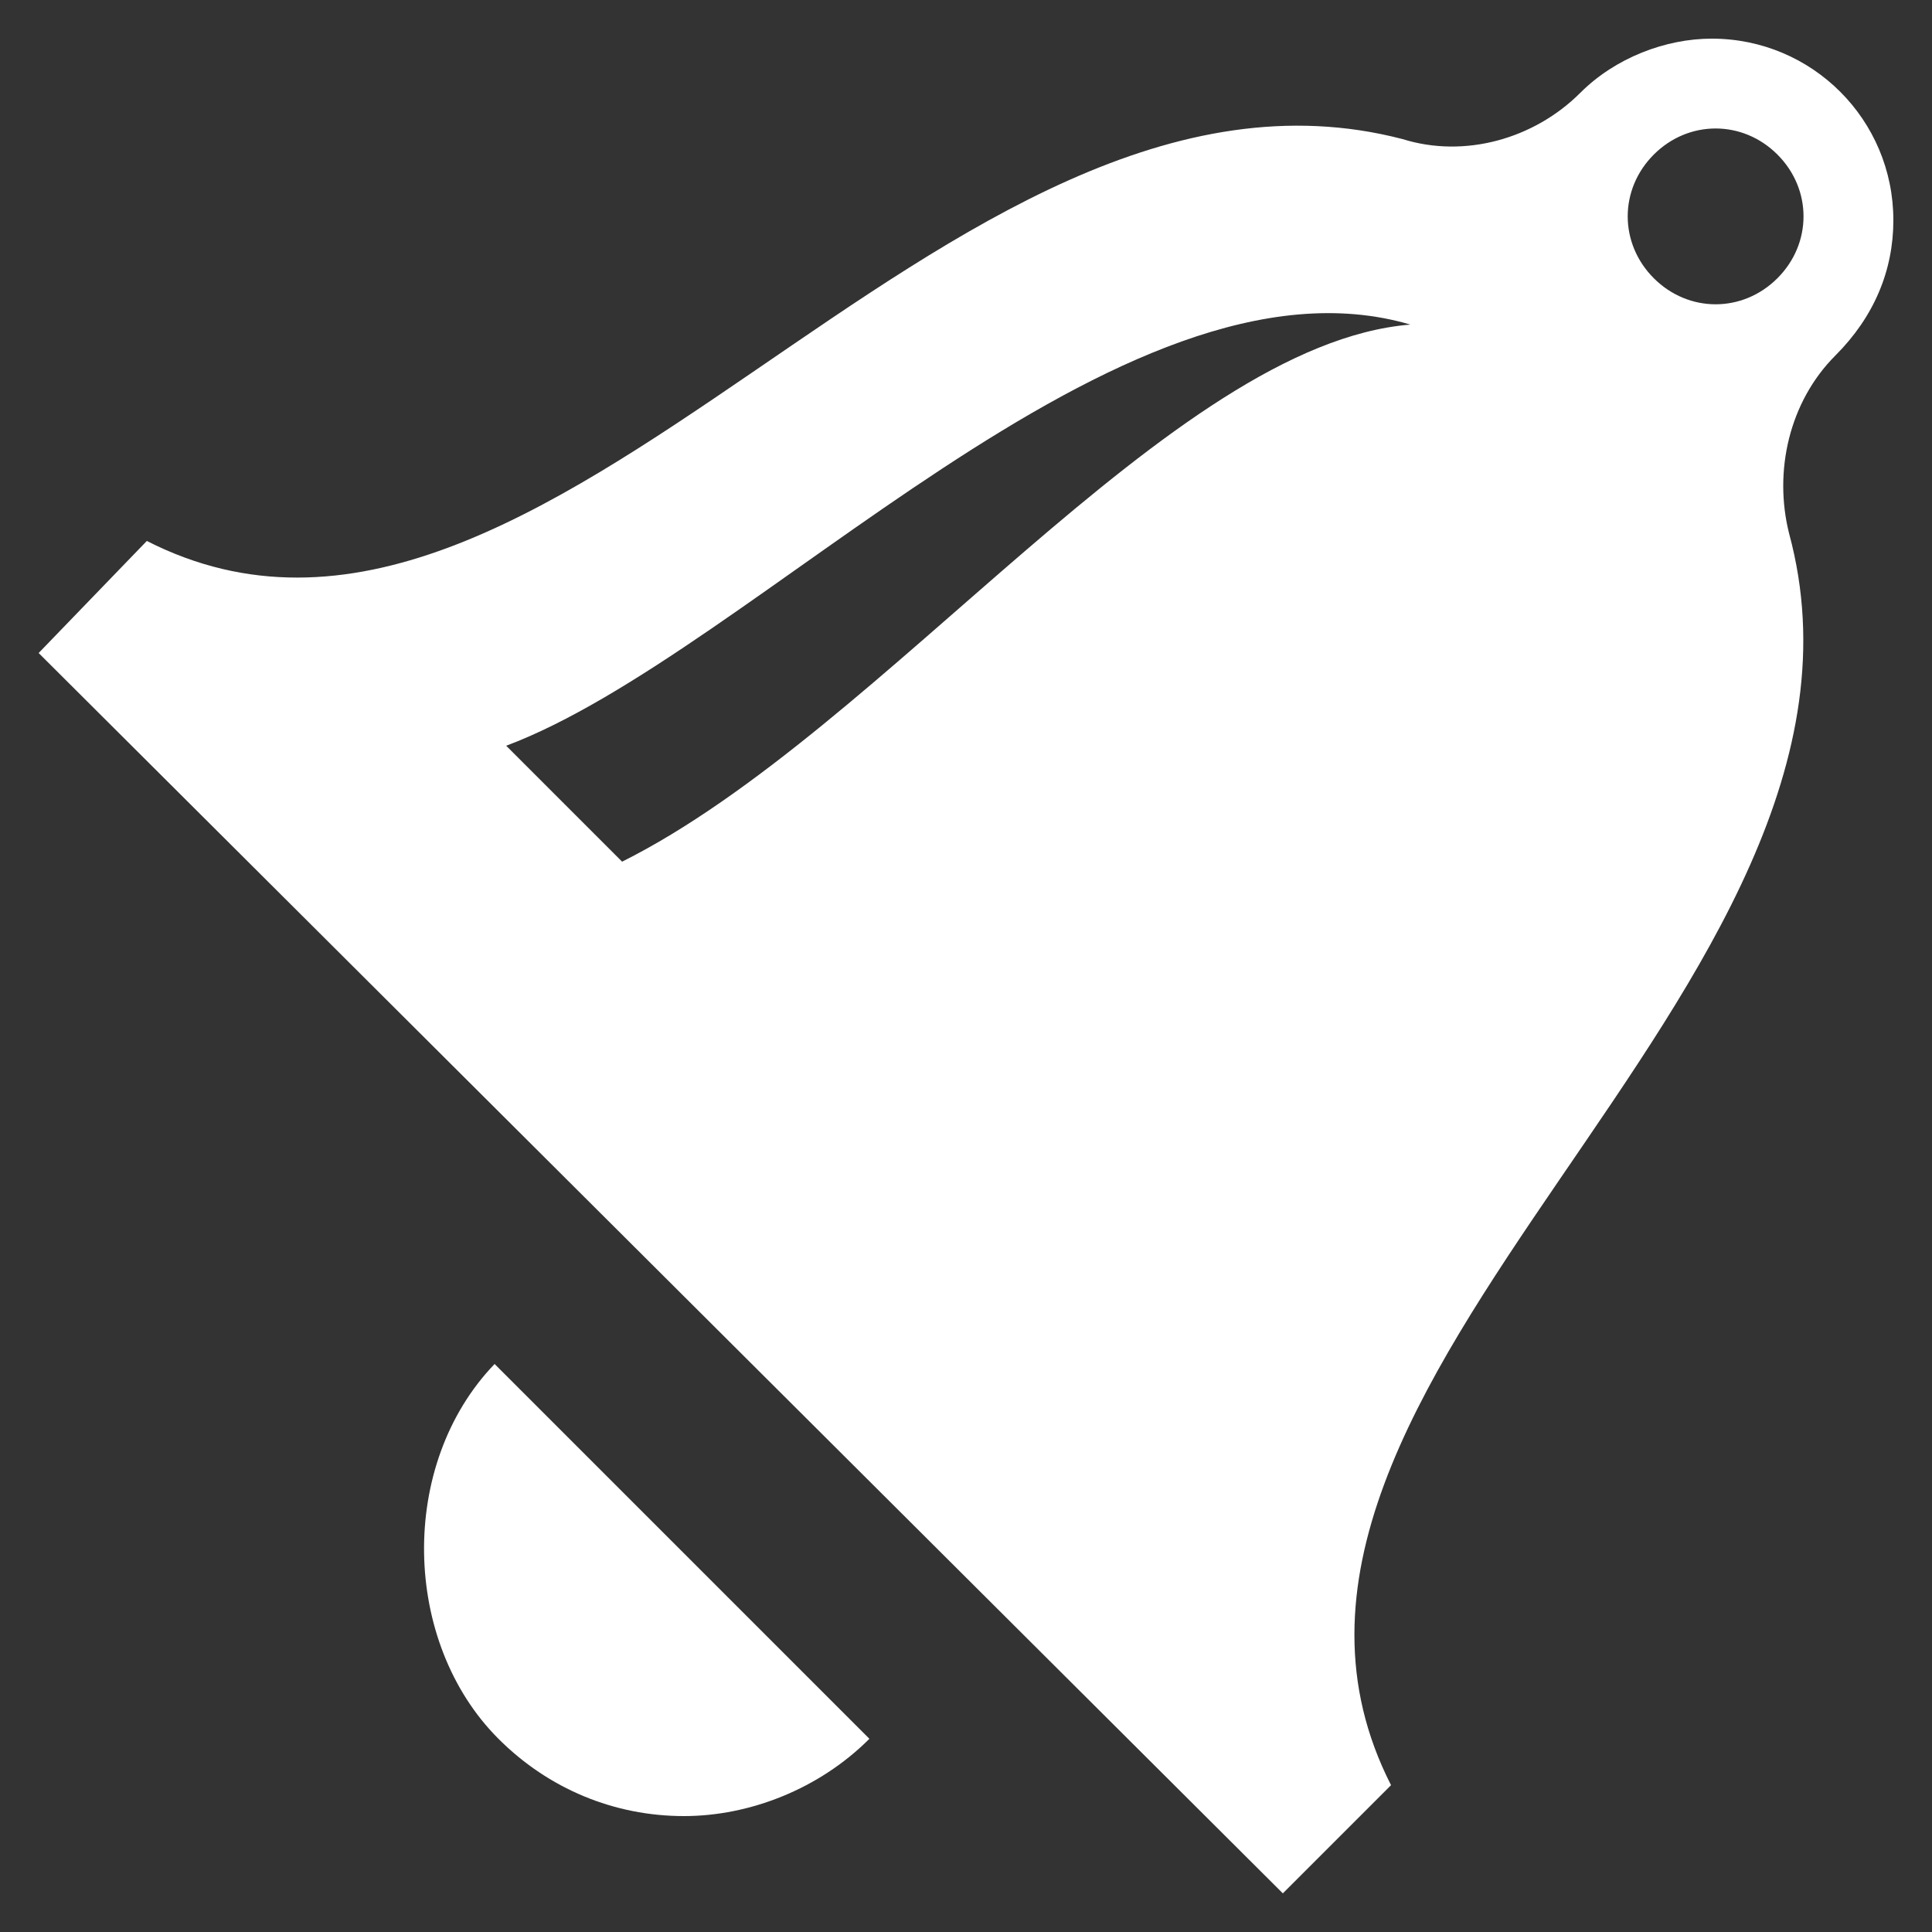
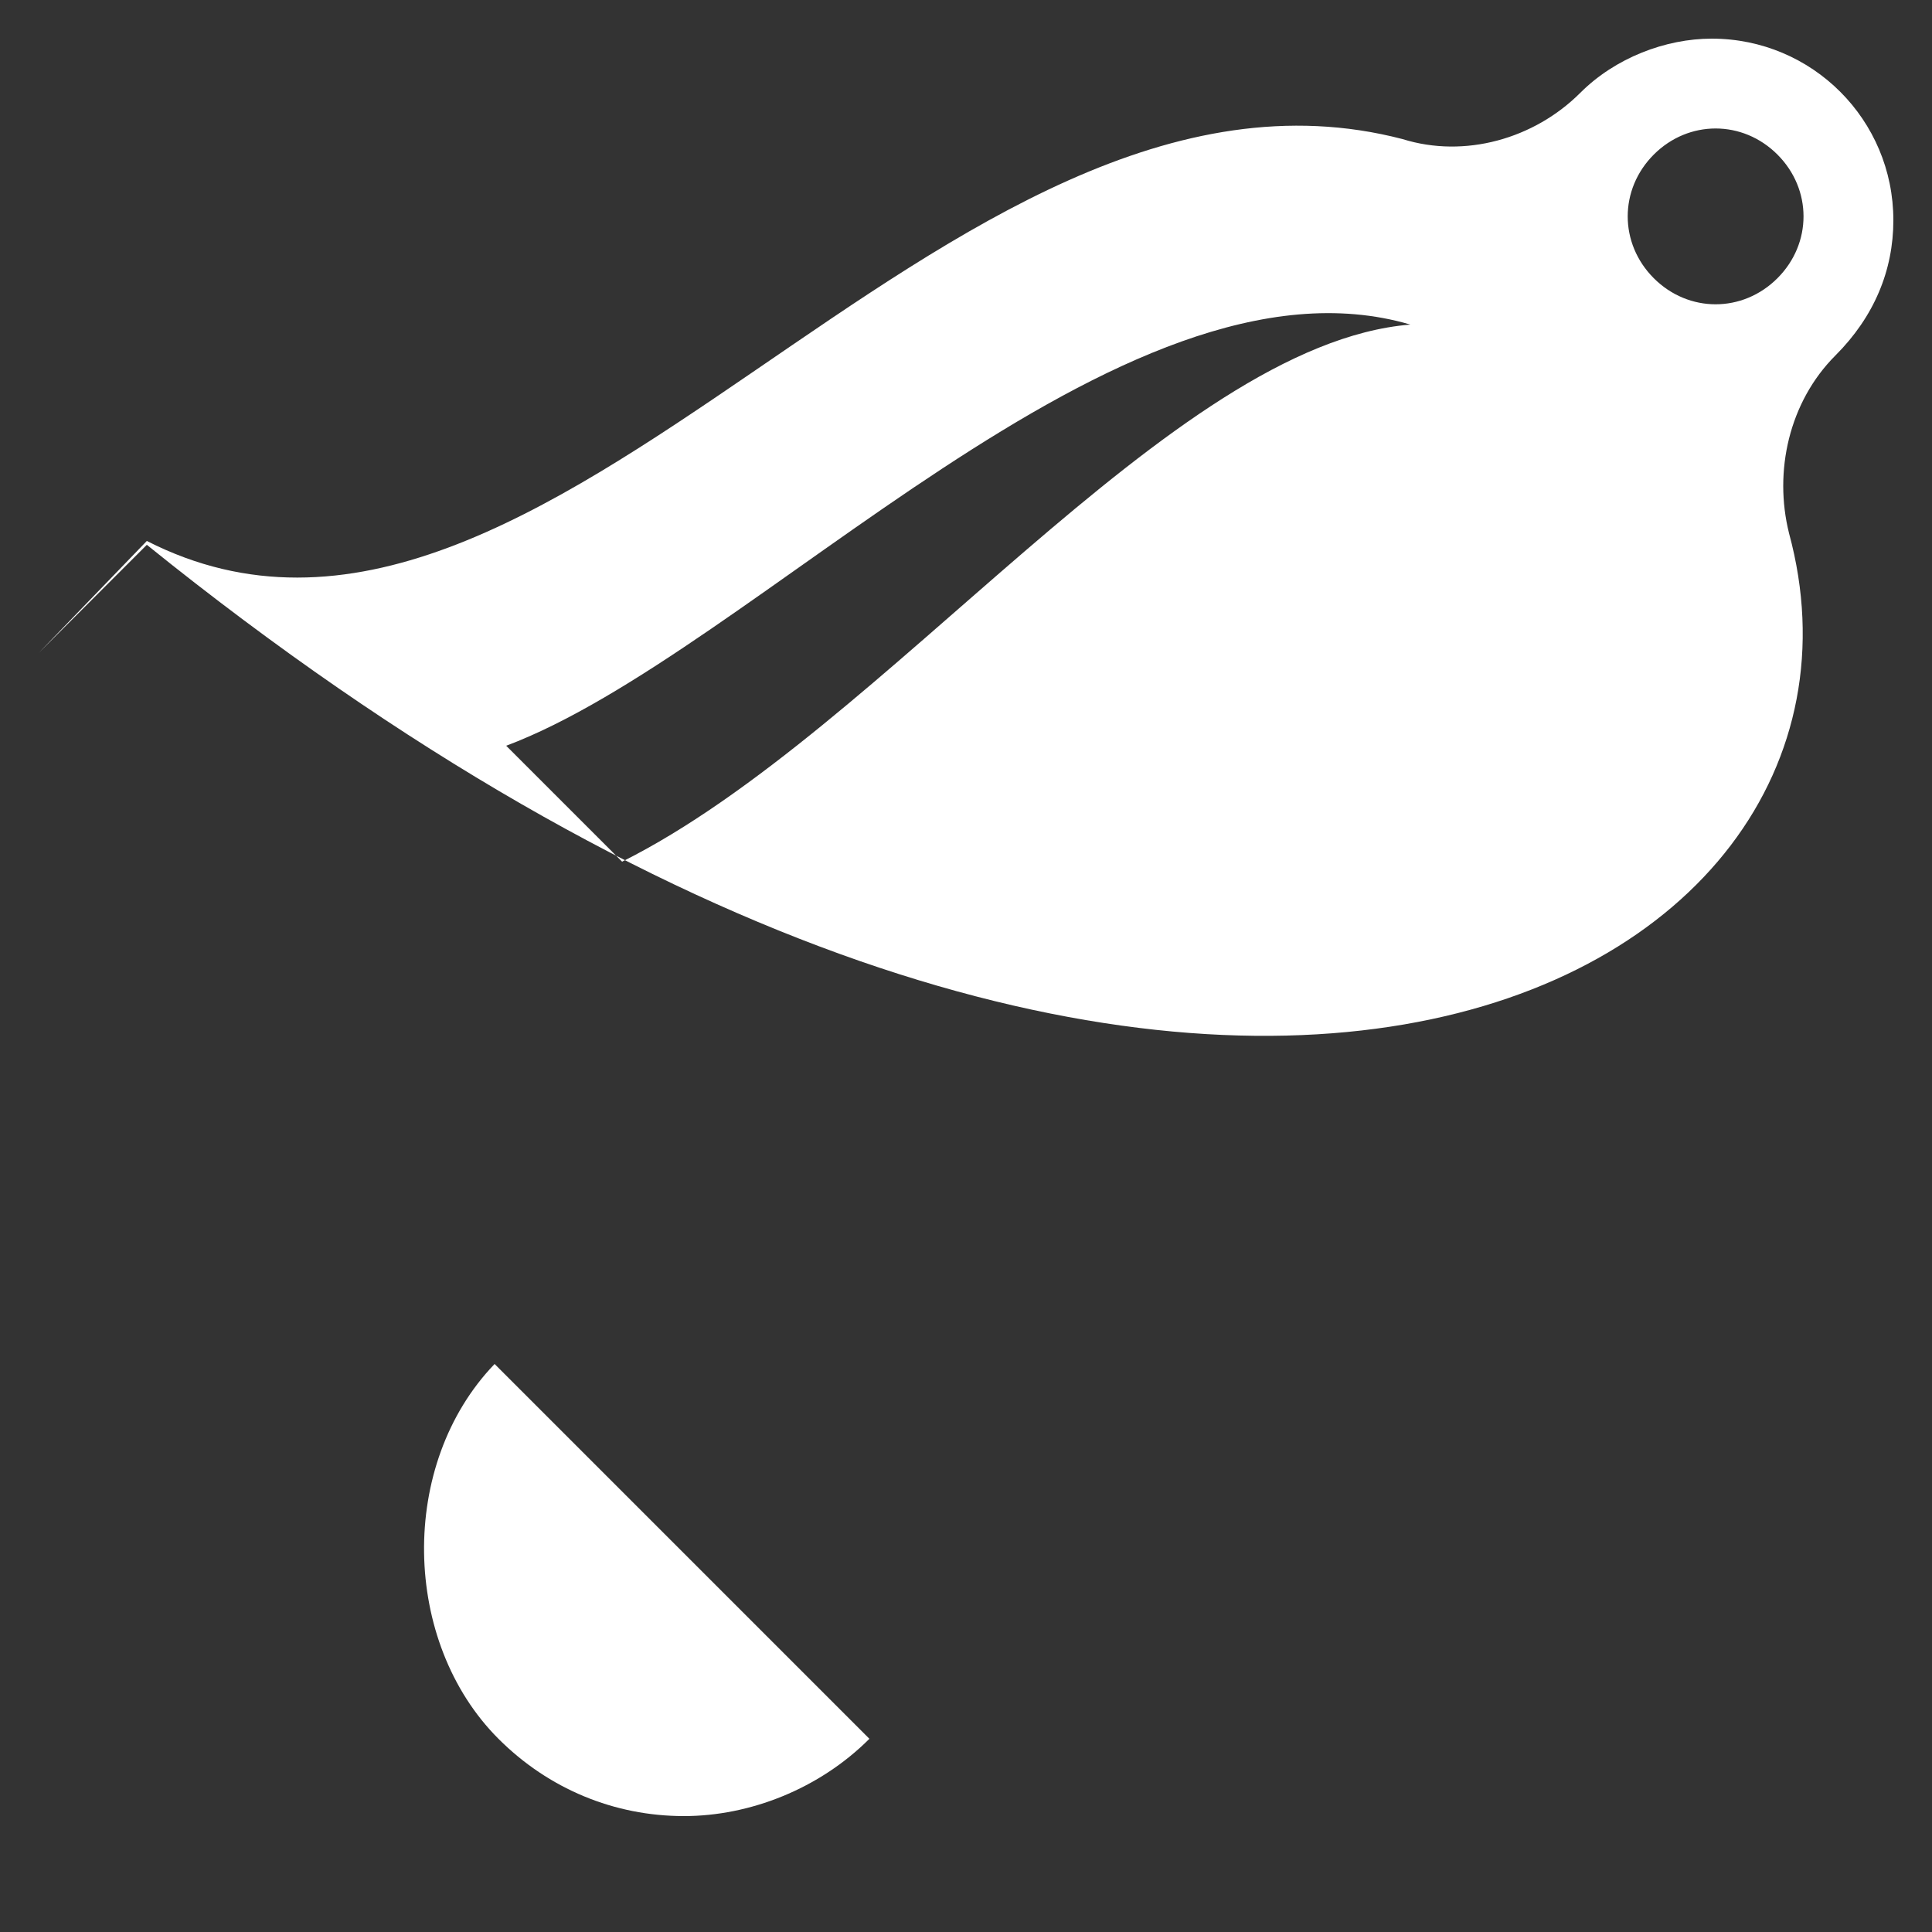
<svg xmlns="http://www.w3.org/2000/svg" version="1.1" id="레이어_1" x="0px" y="0px" viewBox="0 0 50 50" style="enable-background:new 0 0 50 50;" xml:space="preserve">
  <rect x="0" y="0" width="50" height="50" fill="#333333" stroke="none" />
  <style type="text/css">
	.st0{fill:#FFFFFF;}
</style>
-   <path class="st0" d="M22.5,45c-1.3,1.3-3.1,2-4.8,2c-1.8,0-3.5-0.7-4.8-2c-2.5-2.5-2.6-7.1-0.1-9.7L22.5,45z M46.3,13.8  c-0.4-1.6,0-3.4,1.2-4.6v0C48.5,8.2,49,7,49,5.7C49,3.1,46.9,1,44.3,1c-1.2,0-2.5,0.5-3.4,1.4l0,0c-1.2,1.2-3,1.7-4.6,1.2  C24.4,0.5,14.2,19.3,3.8,14L1,16.9L33.2,49l2.8-2.8C30.7,35.8,49.5,25.6,46.3,13.8z M16.1,22.3l-3-3C19.5,16.9,29,6.2,36.5,8.4  C30.3,8.9,22.9,18.9,16.1,22.3z M42.8,7.2c-0.9-0.9-0.9-2.3,0-3.2s2.3-0.9,3.2,0c0.9,0.9,0.9,2.3,0,3.2S43.7,8.1,42.8,7.2z" />
+   <path class="st0" d="M22.5,45c-1.3,1.3-3.1,2-4.8,2c-1.8,0-3.5-0.7-4.8-2c-2.5-2.5-2.6-7.1-0.1-9.7L22.5,45z M46.3,13.8  c-0.4-1.6,0-3.4,1.2-4.6v0C48.5,8.2,49,7,49,5.7C49,3.1,46.9,1,44.3,1c-1.2,0-2.5,0.5-3.4,1.4l0,0c-1.2,1.2-3,1.7-4.6,1.2  C24.4,0.5,14.2,19.3,3.8,14L1,16.9l2.8-2.8C30.7,35.8,49.5,25.6,46.3,13.8z M16.1,22.3l-3-3C19.5,16.9,29,6.2,36.5,8.4  C30.3,8.9,22.9,18.9,16.1,22.3z M42.8,7.2c-0.9-0.9-0.9-2.3,0-3.2s2.3-0.9,3.2,0c0.9,0.9,0.9,2.3,0,3.2S43.7,8.1,42.8,7.2z" />
</svg>